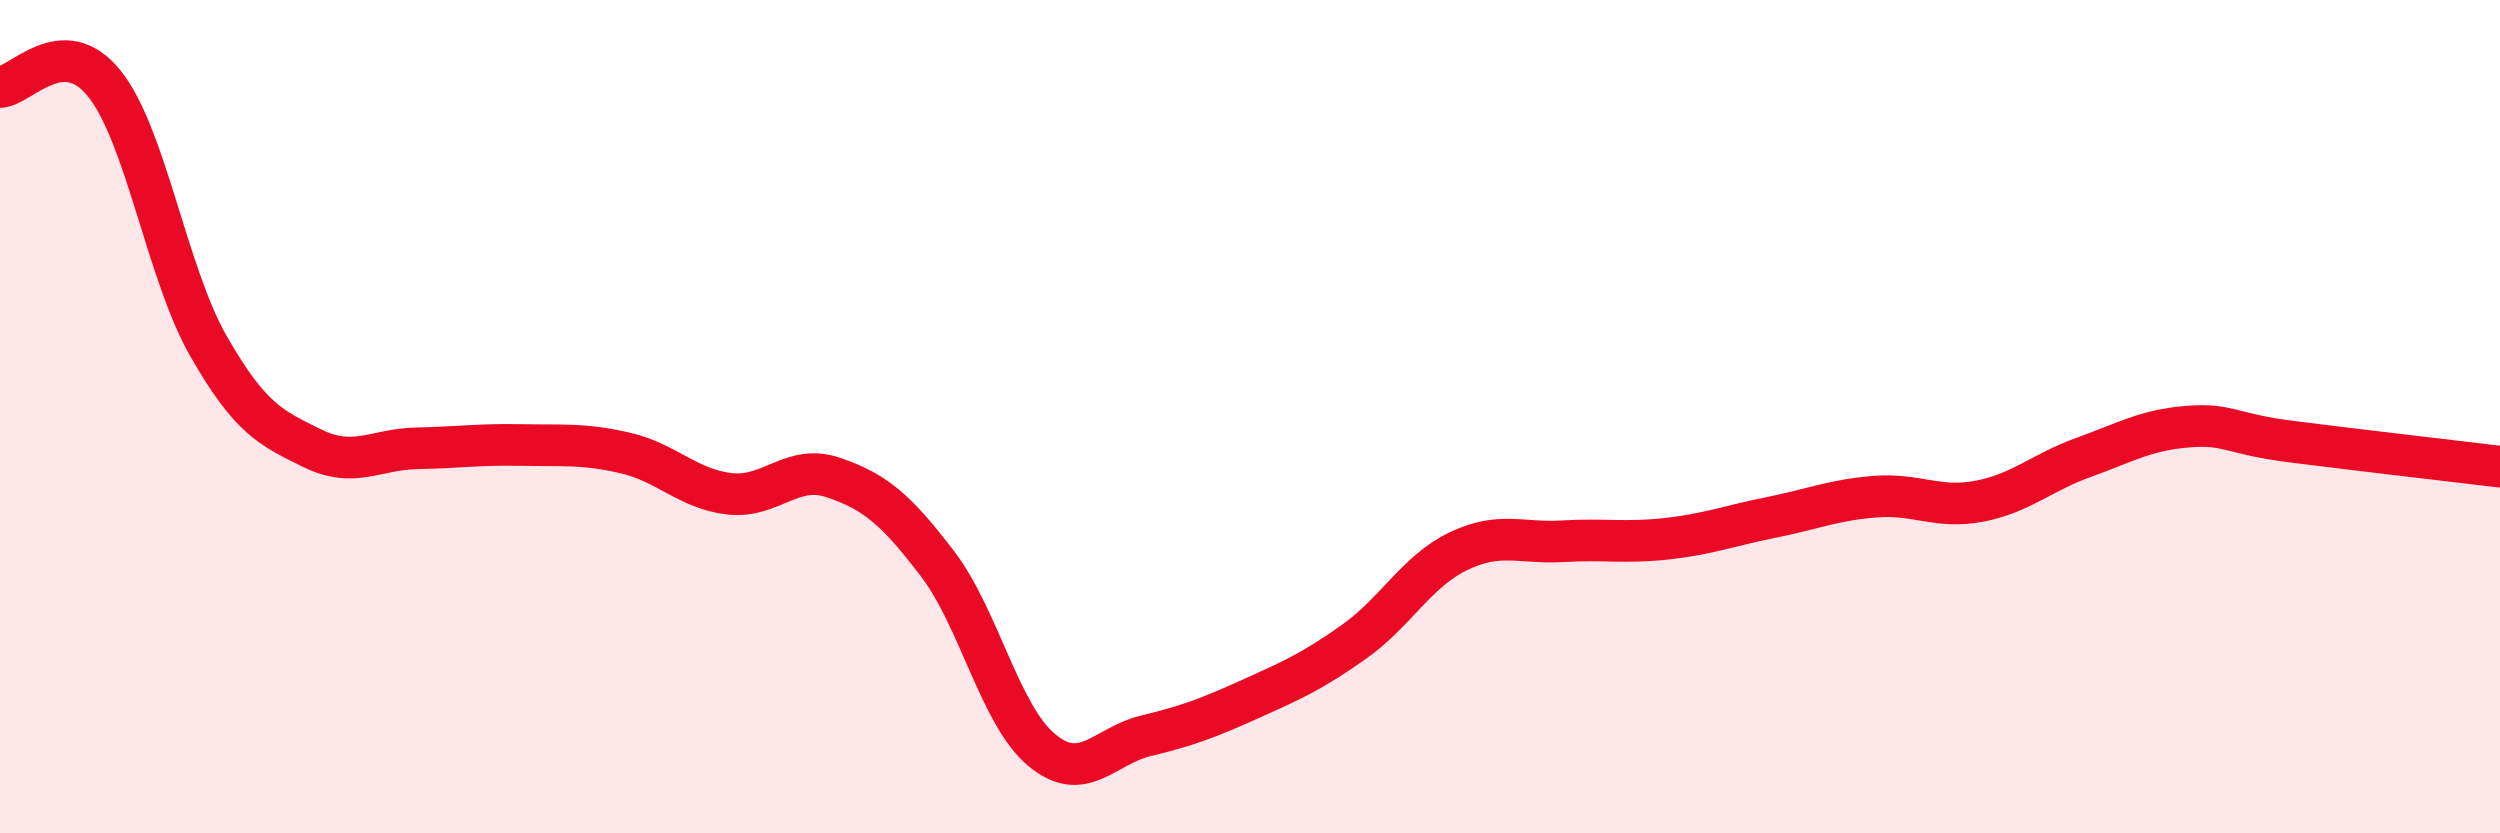
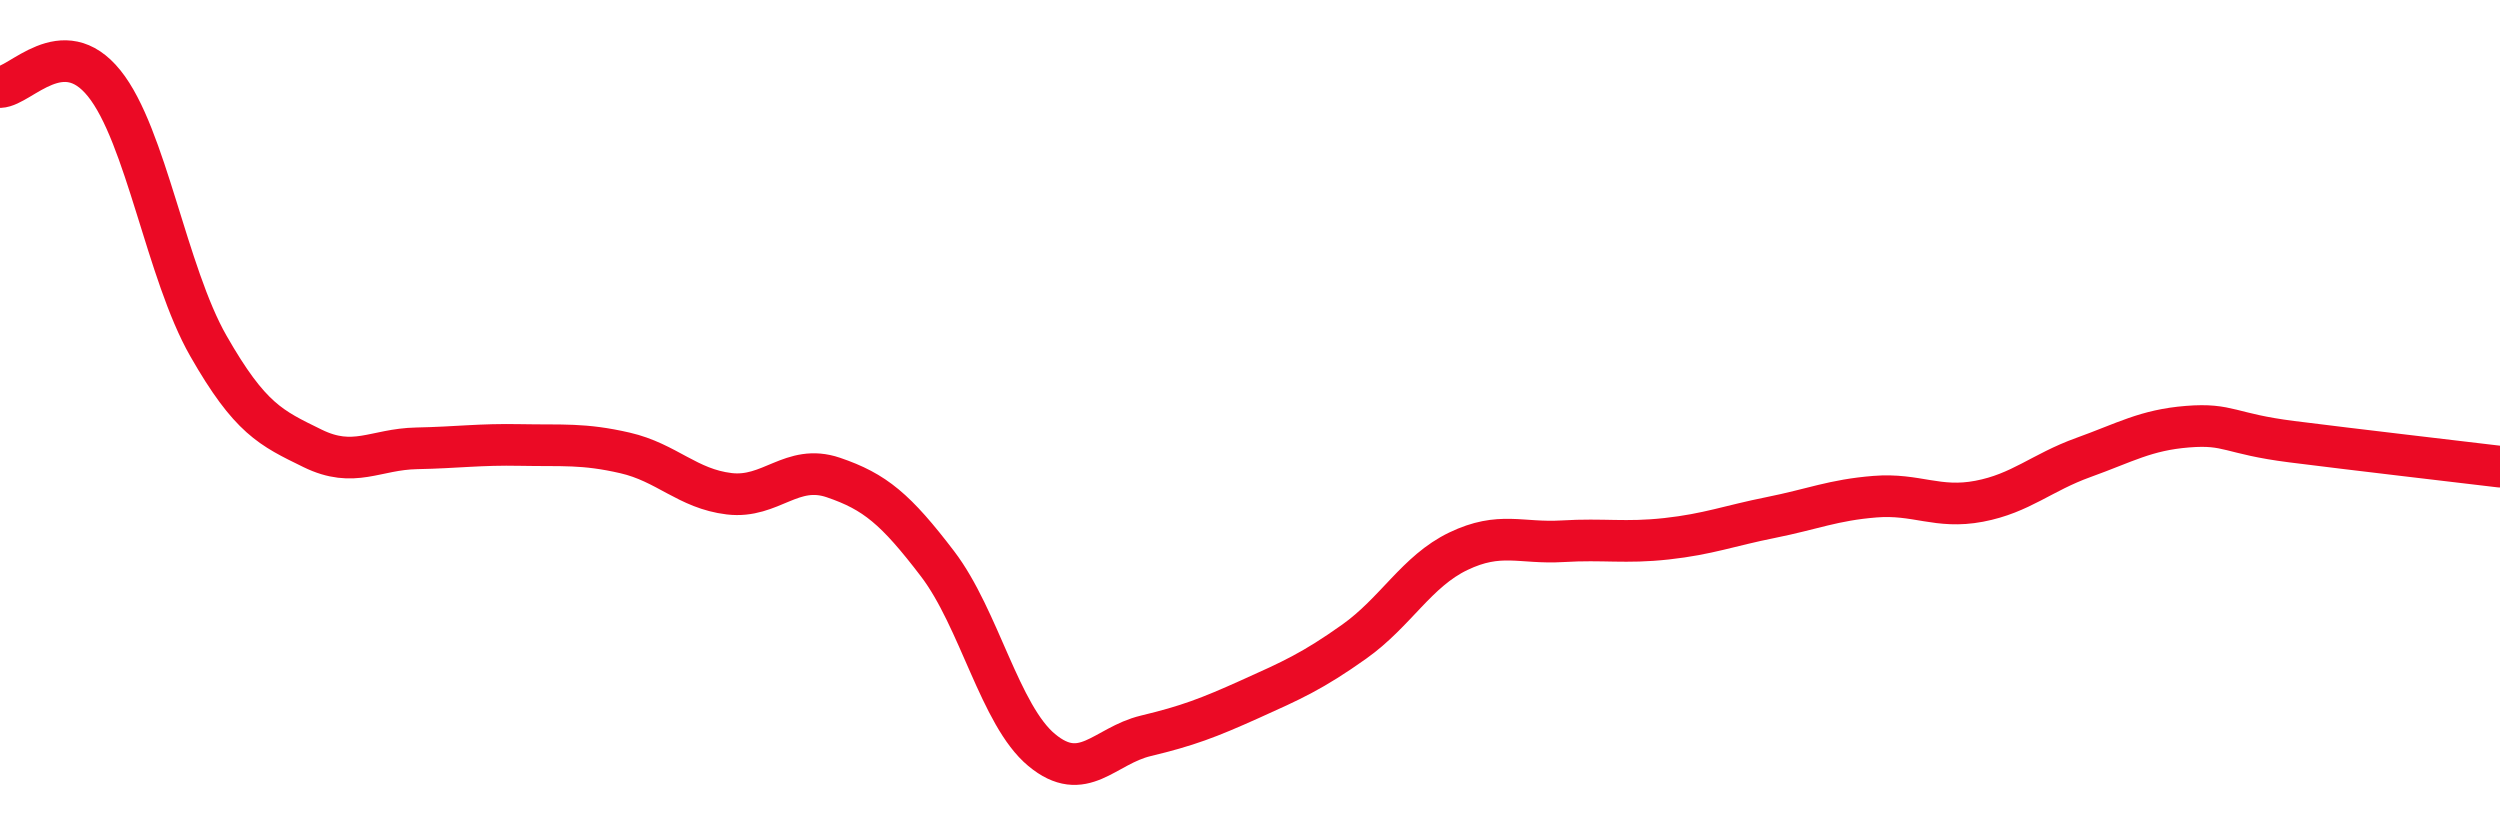
<svg xmlns="http://www.w3.org/2000/svg" width="60" height="20" viewBox="0 0 60 20">
-   <path d="M 0,2.09 C 0.5,2.07 1.5,0.76 2.5,2 C 3.5,3.24 4,6.55 5,8.3 C 6,10.05 6.5,10.27 7.5,10.76 C 8.5,11.25 9,10.78 10,10.76 C 11,10.74 11.5,10.66 12.5,10.68 C 13.5,10.7 14,10.64 15,10.87 C 16,11.1 16.5,11.73 17.5,11.85 C 18.5,11.97 19,11.12 20,11.46 C 21,11.8 21.5,12.22 22.5,13.53 C 23.5,14.84 24,17.17 25,18 C 26,18.83 26.5,17.9 27.5,17.66 C 28.5,17.42 29,17.23 30,16.78 C 31,16.33 31.5,16.11 32.5,15.4 C 33.5,14.69 34,13.71 35,13.23 C 36,12.75 36.5,13.05 37.5,12.99 C 38.5,12.93 39,13.04 40,12.93 C 41,12.82 41.5,12.62 42.5,12.42 C 43.5,12.22 44,12 45,11.92 C 46,11.84 46.5,12.22 47.5,12.03 C 48.5,11.84 49,11.34 50,10.98 C 51,10.62 51.5,10.32 52.5,10.24 C 53.5,10.16 53.5,10.41 55,10.6 C 56.5,10.79 59,11.08 60,11.2L60 20L0 20Z" fill="#EB0A25" opacity="0.1" stroke-linecap="round" stroke-linejoin="round" />
  <path d="M 0,2.09 C 0.5,2.07 1.5,0.76 2.5,2 C 3.5,3.24 4,6.55 5,8.3 C 6,10.05 6.5,10.27 7.5,10.76 C 8.5,11.25 9,10.78 10,10.76 C 11,10.74 11.5,10.66 12.5,10.68 C 13.5,10.7 14,10.64 15,10.87 C 16,11.1 16.5,11.73 17.5,11.85 C 18.5,11.97 19,11.12 20,11.46 C 21,11.8 21.5,12.22 22.5,13.53 C 23.5,14.84 24,17.17 25,18 C 26,18.83 26.5,17.9 27.5,17.66 C 28.5,17.42 29,17.23 30,16.78 C 31,16.33 31.5,16.11 32.5,15.4 C 33.5,14.69 34,13.71 35,13.23 C 36,12.75 36.5,13.05 37.5,12.99 C 38.5,12.93 39,13.04 40,12.93 C 41,12.82 41.5,12.62 42.5,12.42 C 43.5,12.22 44,12 45,11.92 C 46,11.84 46.5,12.22 47.5,12.03 C 48.5,11.84 49,11.34 50,10.98 C 51,10.62 51.5,10.32 52.5,10.24 C 53.5,10.16 53.5,10.41 55,10.6 C 56.5,10.79 59,11.08 60,11.2" stroke="#EB0A25" stroke-width="1" fill="none" stroke-linecap="round" stroke-linejoin="round" />
</svg>